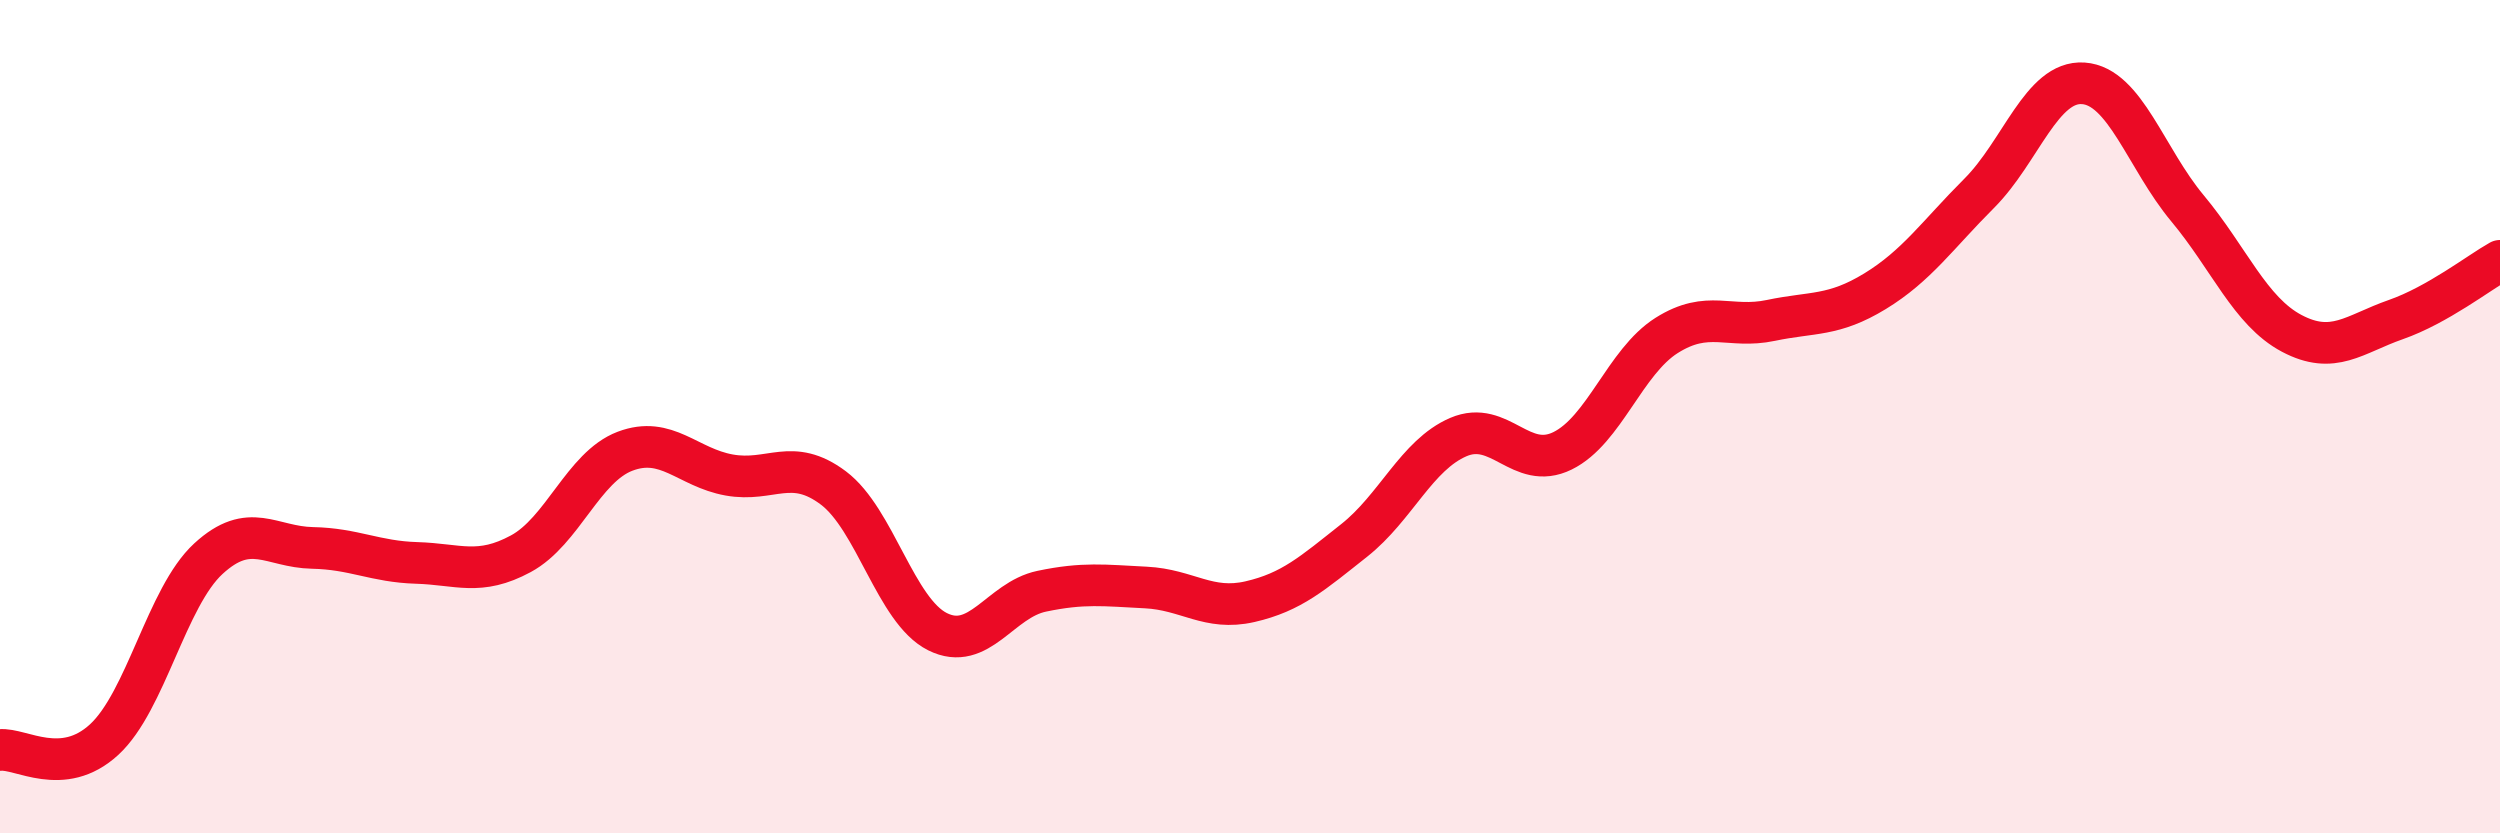
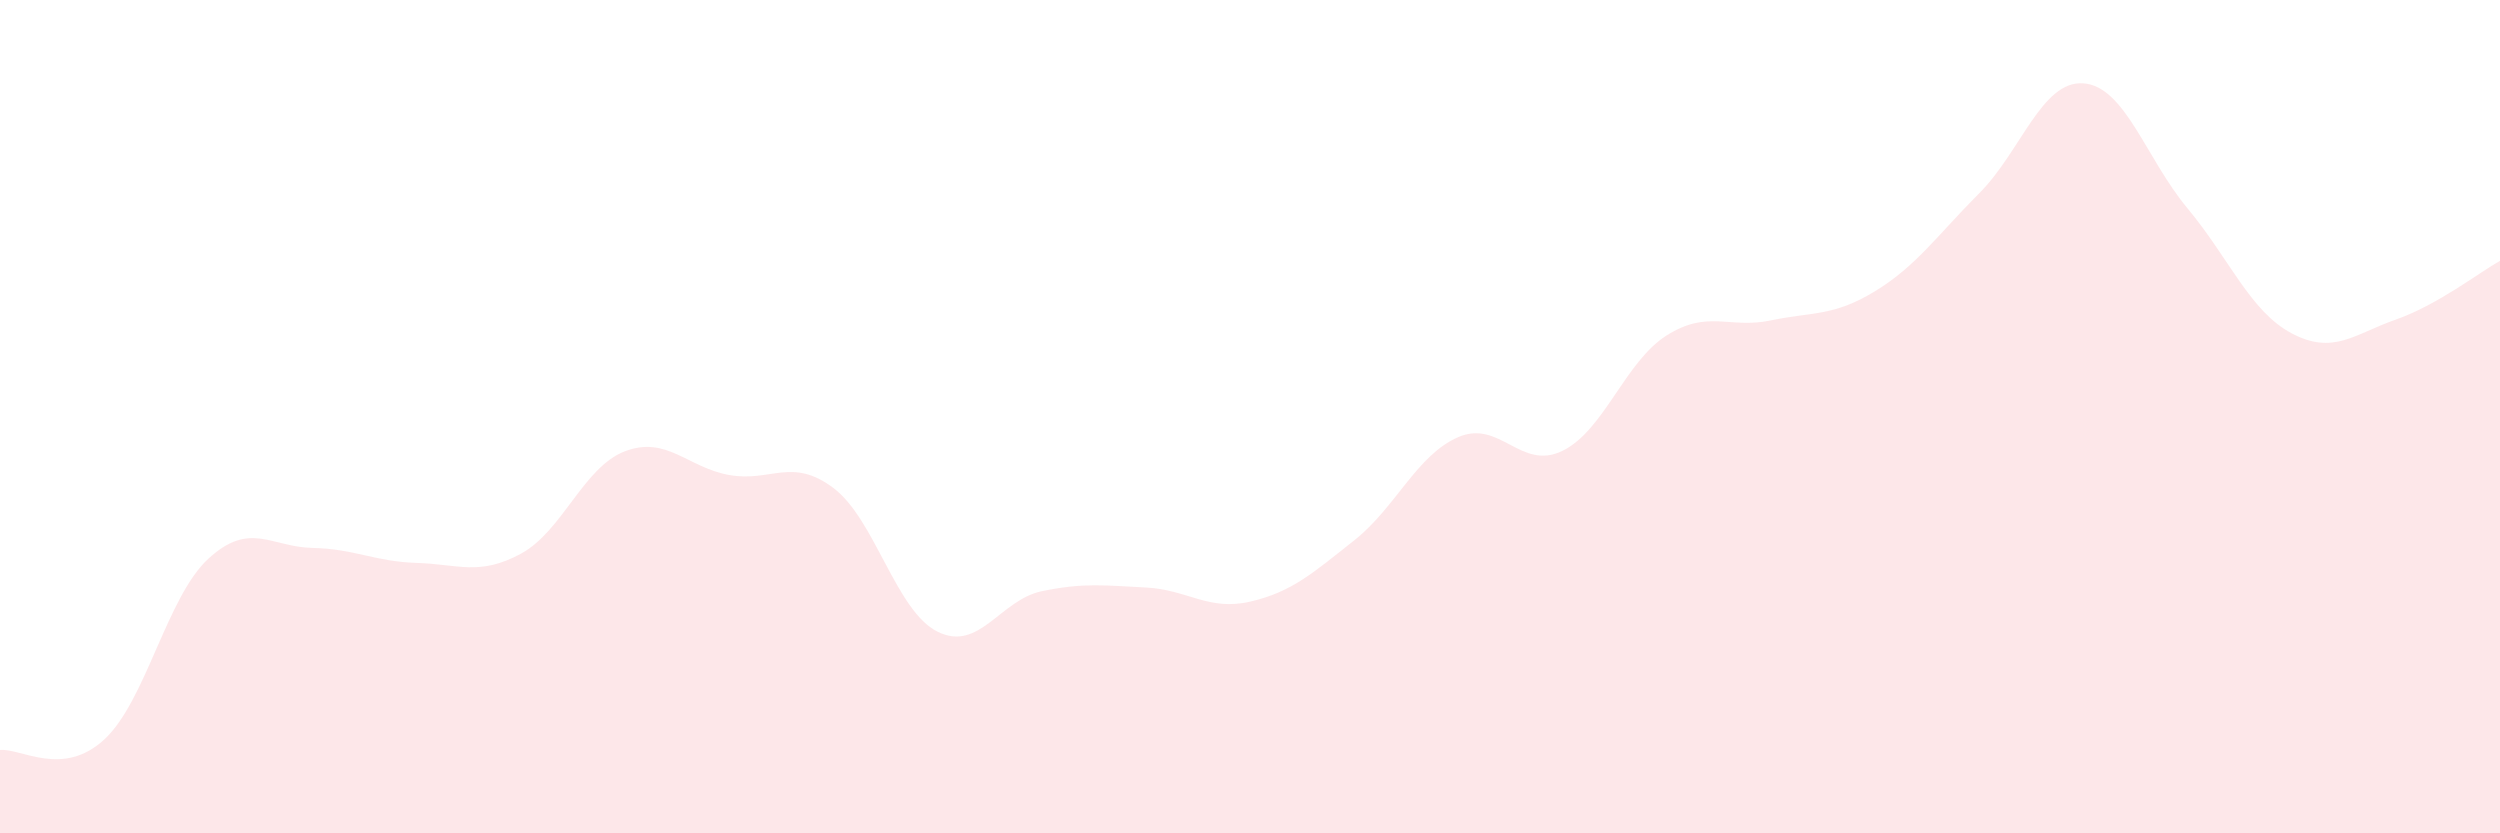
<svg xmlns="http://www.w3.org/2000/svg" width="60" height="20" viewBox="0 0 60 20">
  <path d="M 0,18 C 0.5,17.95 1.5,18.67 2.5,17.75 C 3.5,16.83 4,14.33 5,13.41 C 6,12.49 6.5,13.13 7.5,13.15 C 8.5,13.17 9,13.48 10,13.51 C 11,13.54 11.5,13.83 12.5,13.29 C 13.5,12.75 14,11.21 15,10.83 C 16,10.45 16.5,11.22 17.5,11.4 C 18.5,11.58 19,10.96 20,11.71 C 21,12.46 21.5,14.66 22.5,15.16 C 23.5,15.66 24,14.4 25,14.19 C 26,13.98 26.5,14.05 27.5,14.1 C 28.5,14.15 29,14.67 30,14.44 C 31,14.21 31.5,13.76 32.5,12.97 C 33.5,12.18 34,10.92 35,10.49 C 36,10.06 36.5,11.31 37.5,10.82 C 38.5,10.33 39,8.68 40,8.05 C 41,7.42 41.5,7.9 42.5,7.69 C 43.5,7.48 44,7.6 45,6.99 C 46,6.38 46.5,5.64 47.5,4.64 C 48.5,3.64 49,1.93 50,2 C 51,2.07 51.5,3.8 52.5,5 C 53.5,6.2 54,7.47 55,8 C 56,8.53 56.5,8.02 57.5,7.67 C 58.5,7.32 59.5,6.54 60,6.26L60 20L0 20Z" fill="#EB0A25" opacity="0.1" stroke-linecap="round" stroke-linejoin="round" />
-   <path d="M 0,18 C 0.5,17.95 1.5,18.67 2.5,17.75 C 3.5,16.83 4,14.33 5,13.41 C 6,12.49 6.5,13.13 7.5,13.15 C 8.5,13.17 9,13.48 10,13.51 C 11,13.54 11.5,13.83 12.5,13.29 C 13.5,12.75 14,11.21 15,10.83 C 16,10.45 16.5,11.22 17.5,11.4 C 18.5,11.58 19,10.96 20,11.71 C 21,12.46 21.5,14.66 22.5,15.16 C 23.5,15.66 24,14.4 25,14.19 C 26,13.98 26.5,14.05 27.5,14.1 C 28.5,14.15 29,14.67 30,14.44 C 31,14.21 31.5,13.76 32.5,12.97 C 33.5,12.18 34,10.92 35,10.49 C 36,10.06 36.5,11.31 37.5,10.82 C 38.5,10.33 39,8.68 40,8.05 C 41,7.42 41.5,7.9 42.5,7.69 C 43.5,7.48 44,7.6 45,6.99 C 46,6.38 46.5,5.64 47.5,4.64 C 48.5,3.64 49,1.93 50,2 C 51,2.07 51.5,3.8 52.5,5 C 53.5,6.2 54,7.47 55,8 C 56,8.53 56.5,8.02 57.5,7.67 C 58.5,7.32 59.5,6.54 60,6.26" stroke="#EB0A25" stroke-width="1" fill="none" stroke-linecap="round" stroke-linejoin="round" />
</svg>